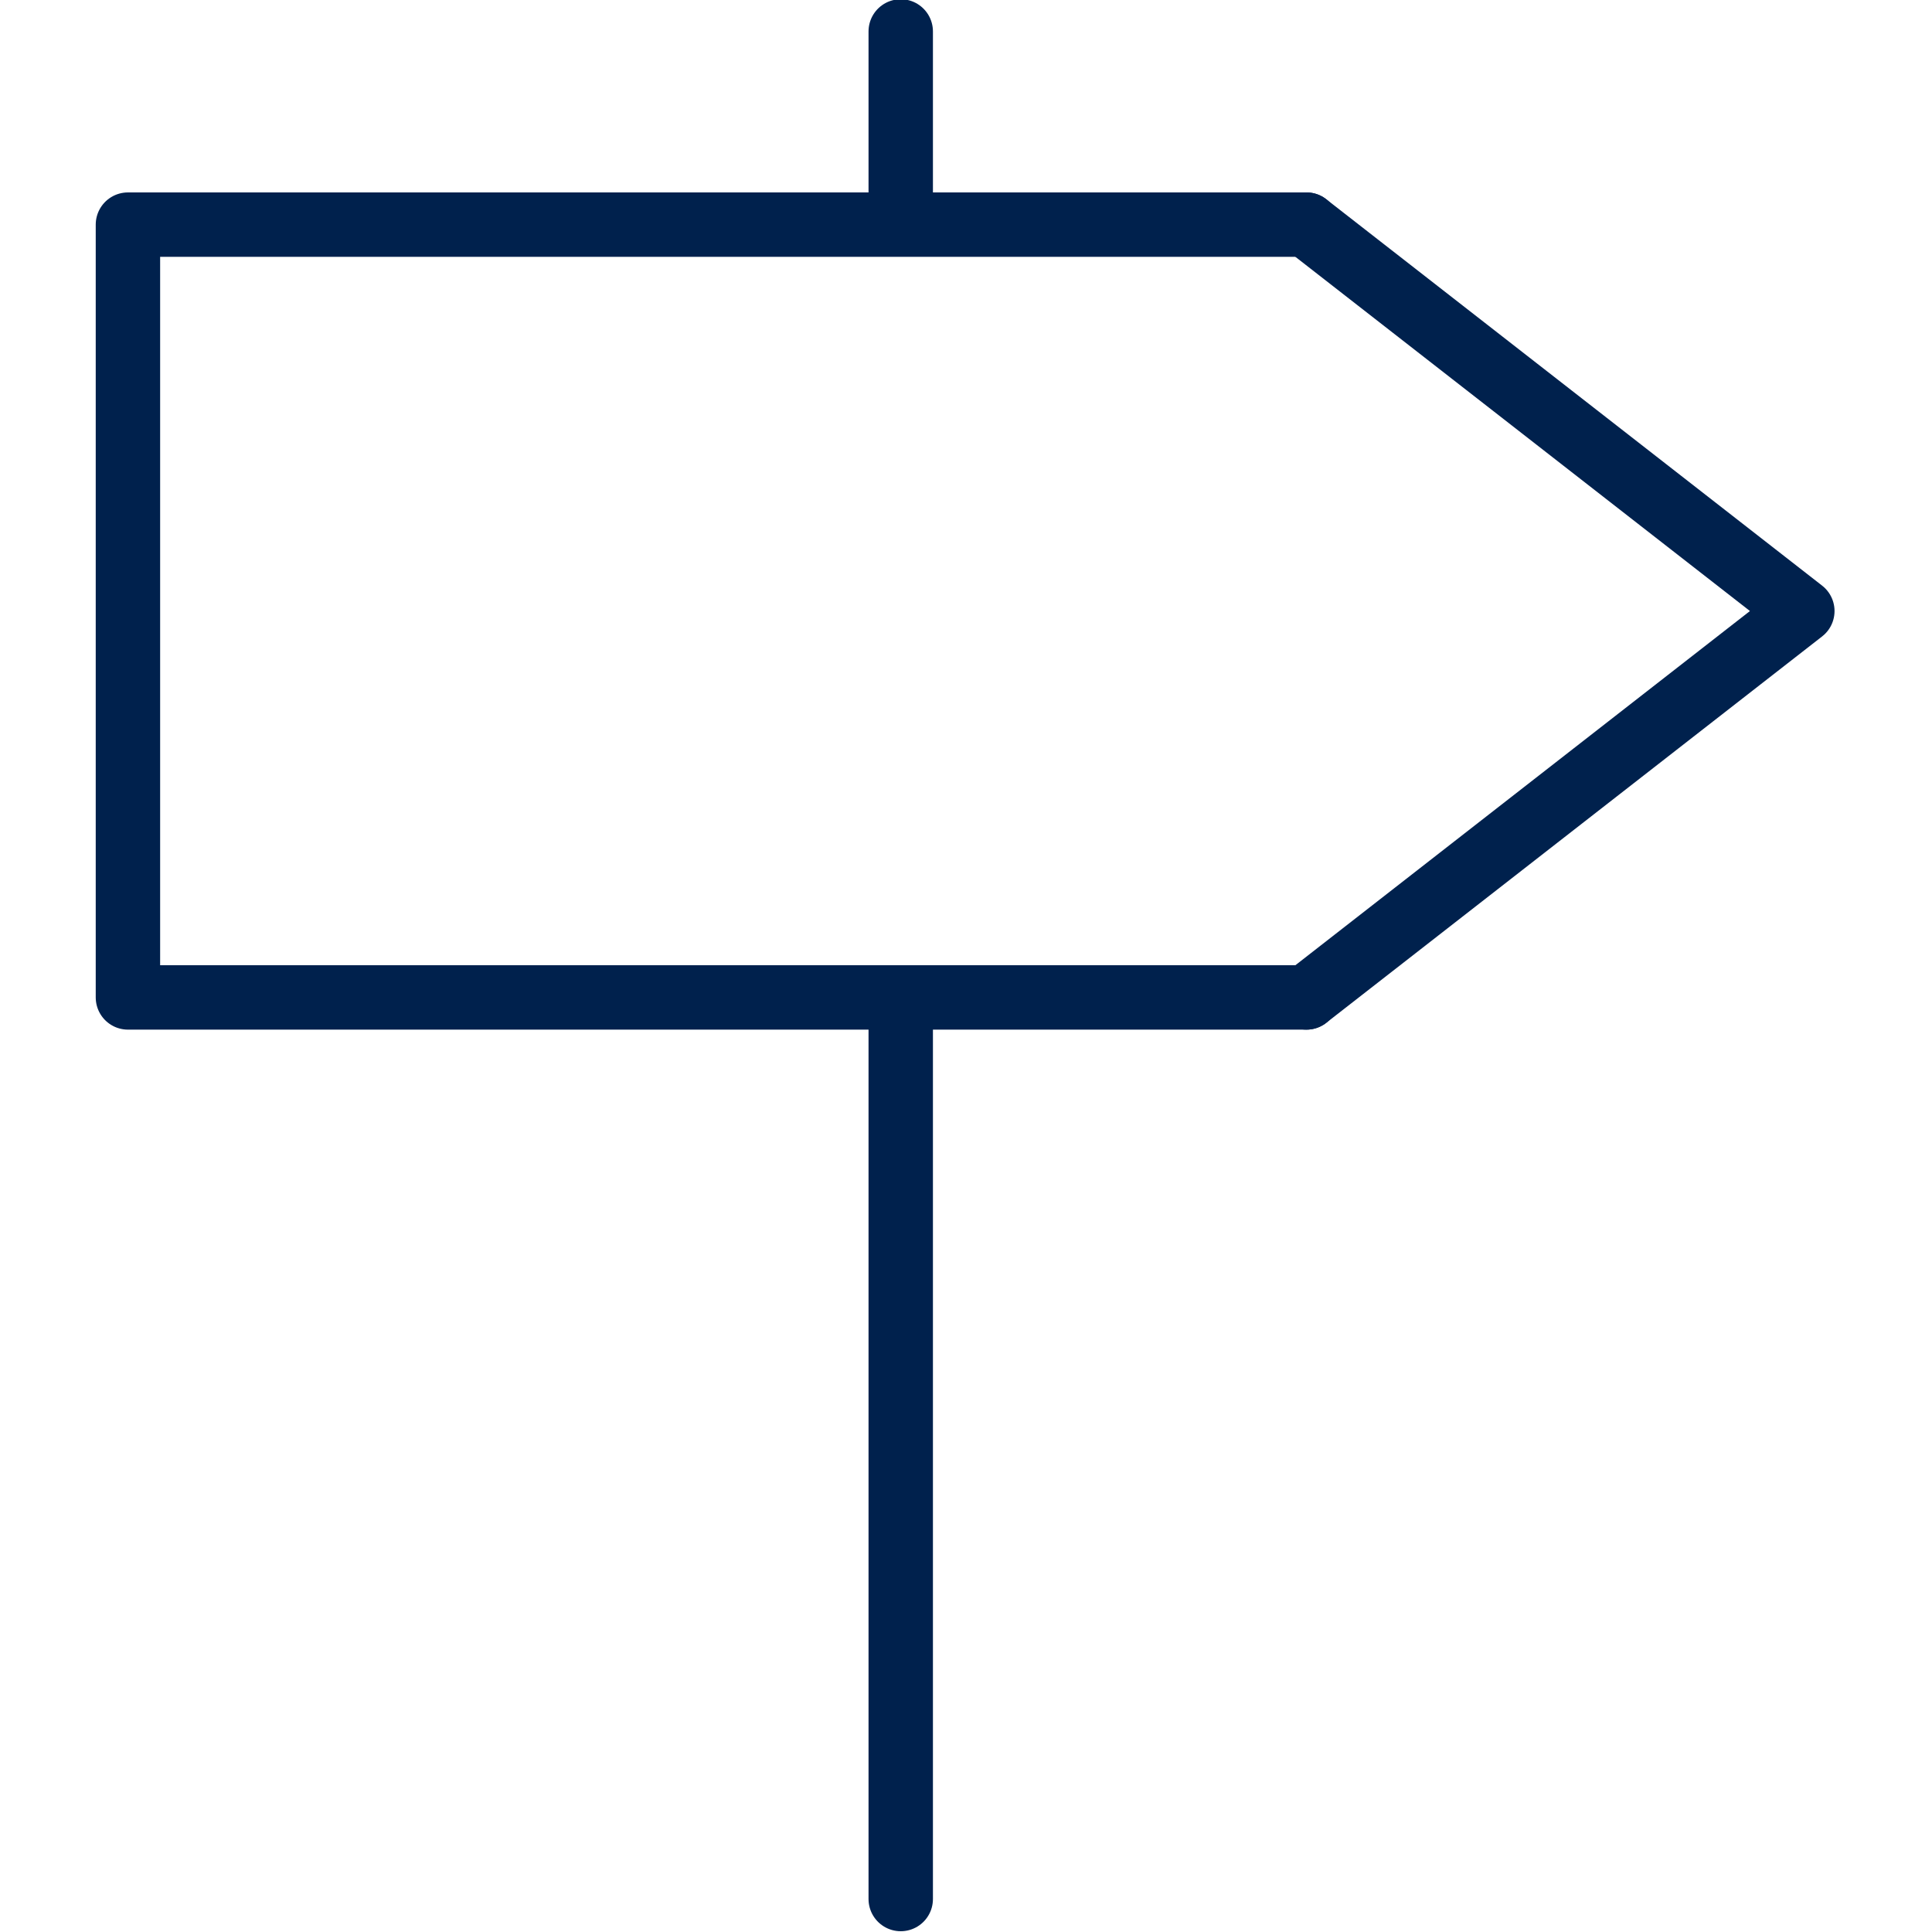
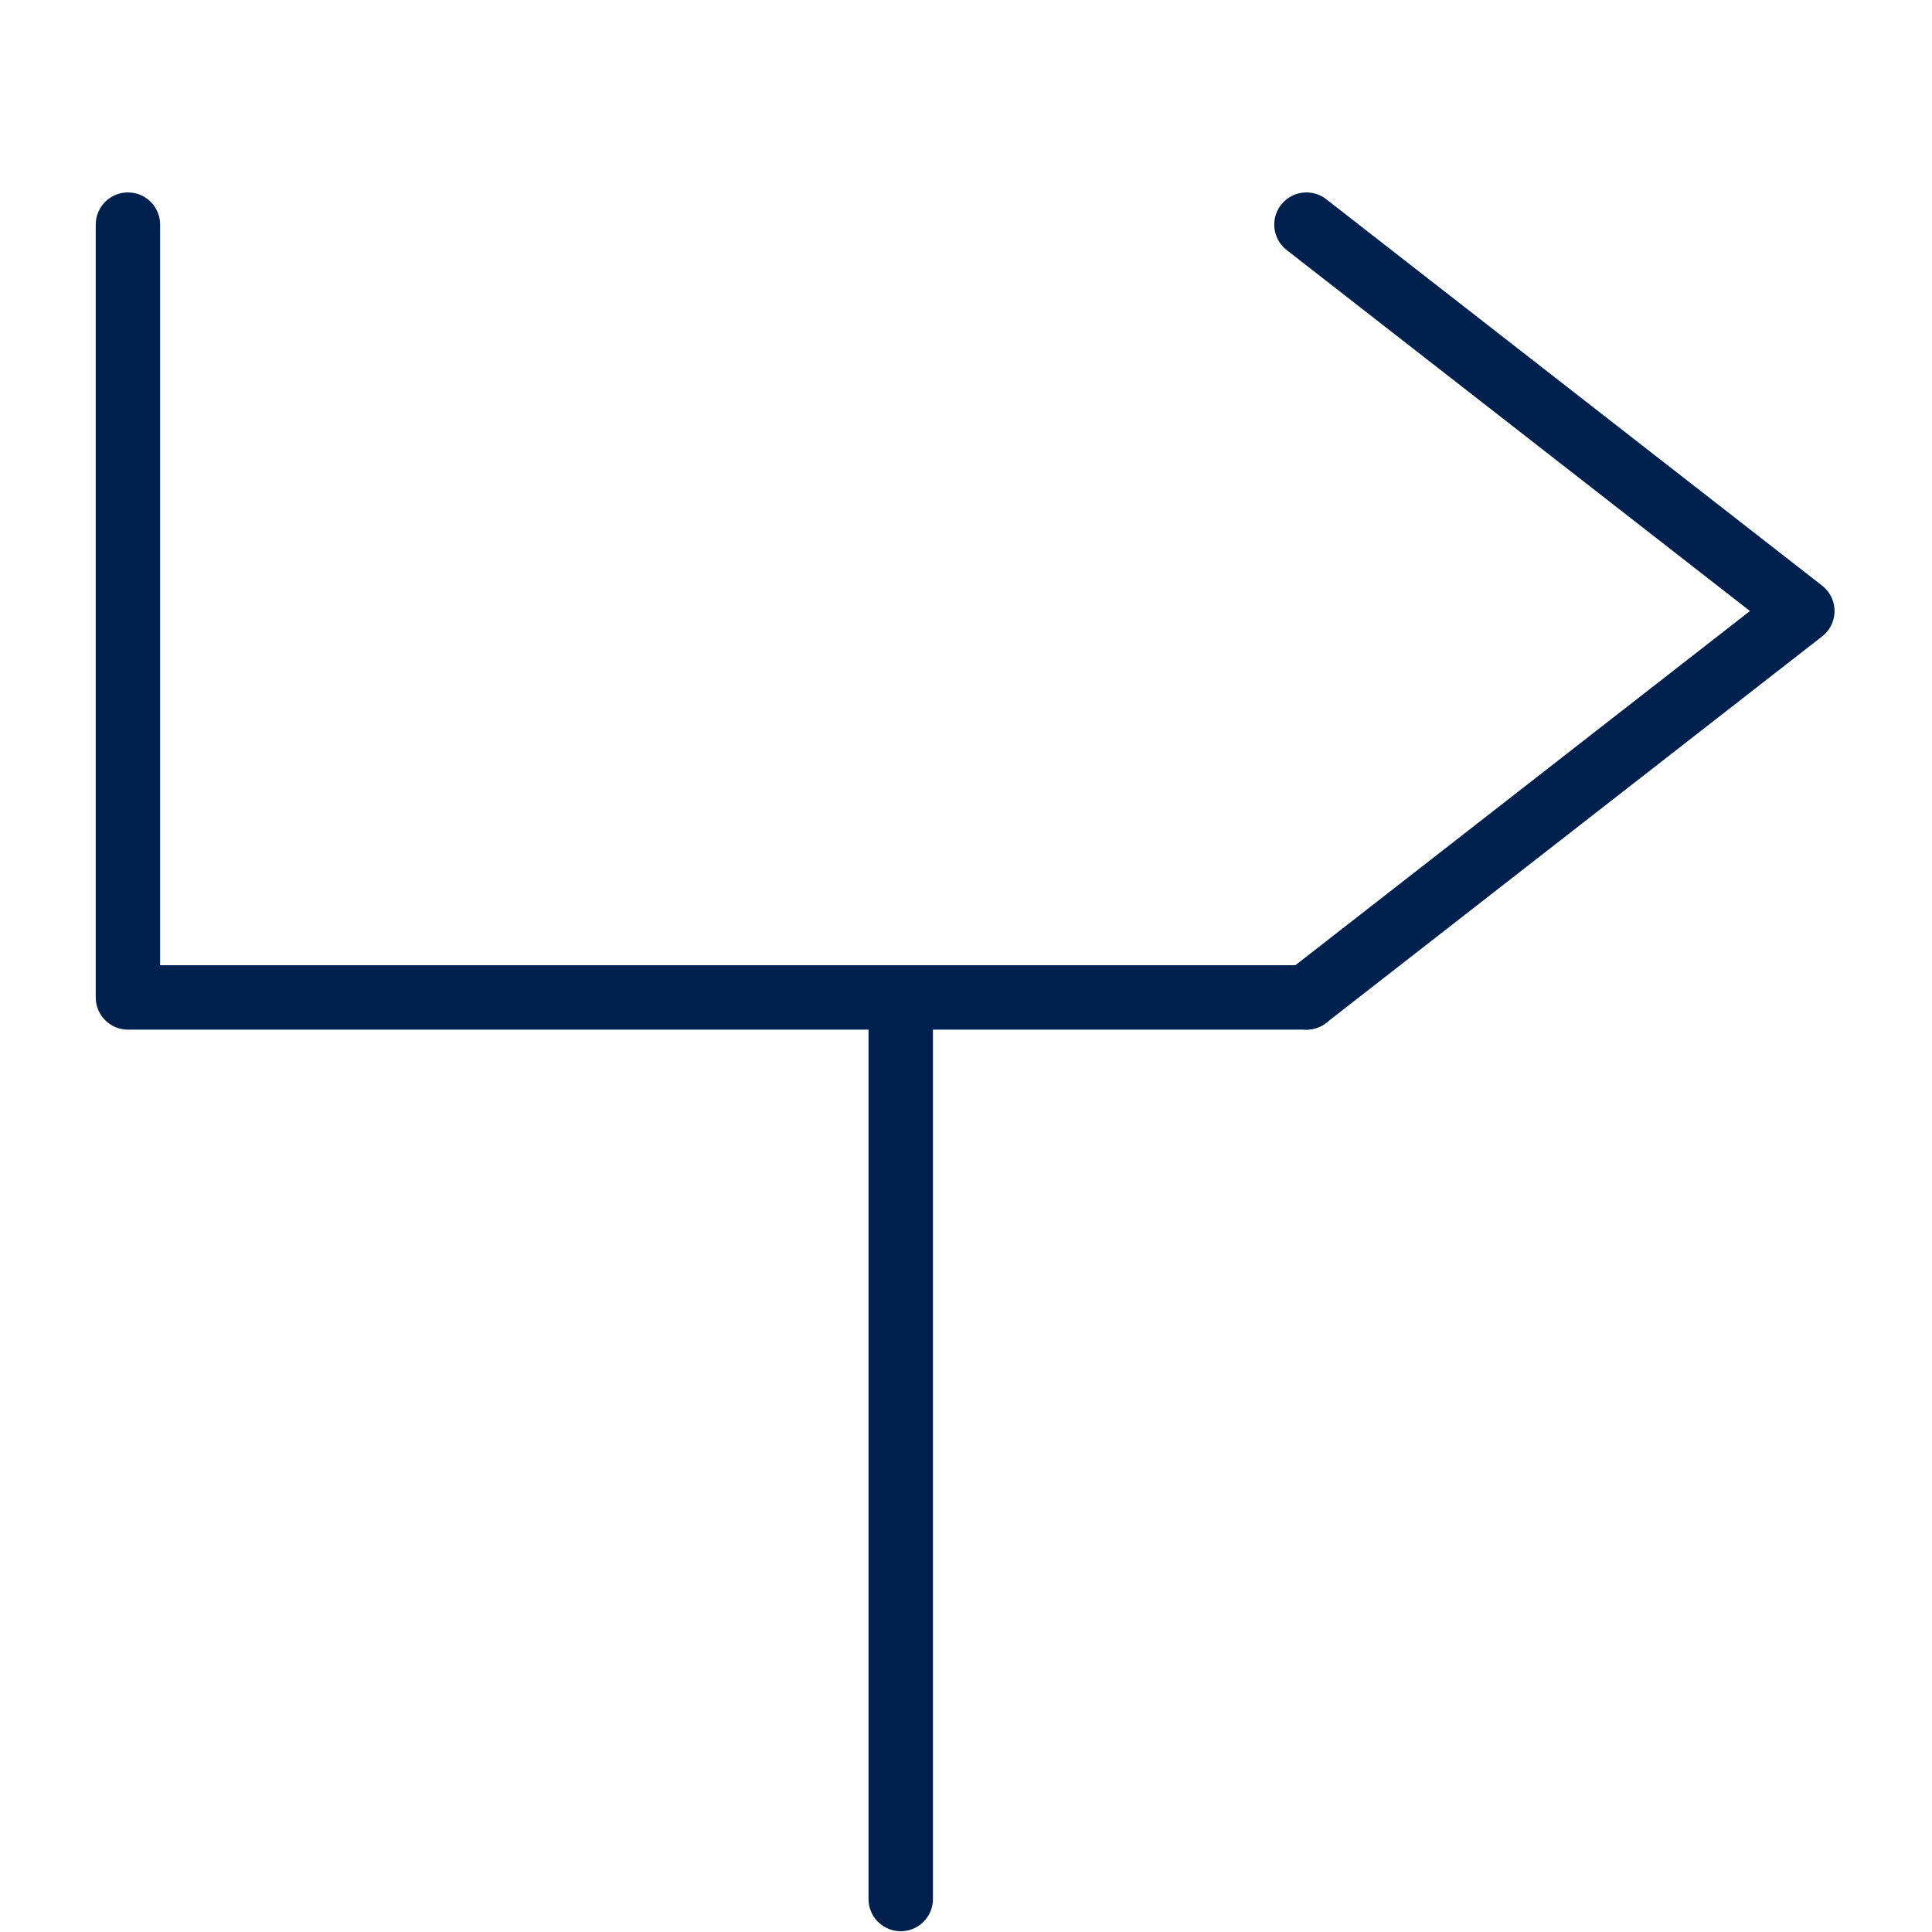
<svg xmlns="http://www.w3.org/2000/svg" version="1.1" id="Layer_2_00000076577479632540697960000015716527886259100813_" x="0px" y="0px" viewBox="0 0 60 60" style="enable-background:new 0 0 60 60;" xml:space="preserve">
  <style type="text/css">
	.st0{fill:none;stroke:#00214D;stroke-width:2;stroke-linecap:round;stroke-linejoin:round;}
</style>
  <g id="Group_19101" transform="translate(-9004.627 3889.976)">
-     <path id="Path_38753" class="st0" d="M9045.2-3859h-36.6v-24h36.6" />
+     <path id="Path_38753" class="st0" d="M9045.2-3859h-36.6v-24" />
    <path id="Path_38754" class="st0" d="M9045.2-3883l15.4,12l-15.4,12" />
-     <line id="Line_18181" class="st0" x1="9032.6" y1="-3889" x2="9032.6" y2="-3883.2" />
    <line id="Line_18182" class="st0" x1="9032.6" y1="-3859" x2="9032.6" y2="-3831" />
  </g>
</svg>